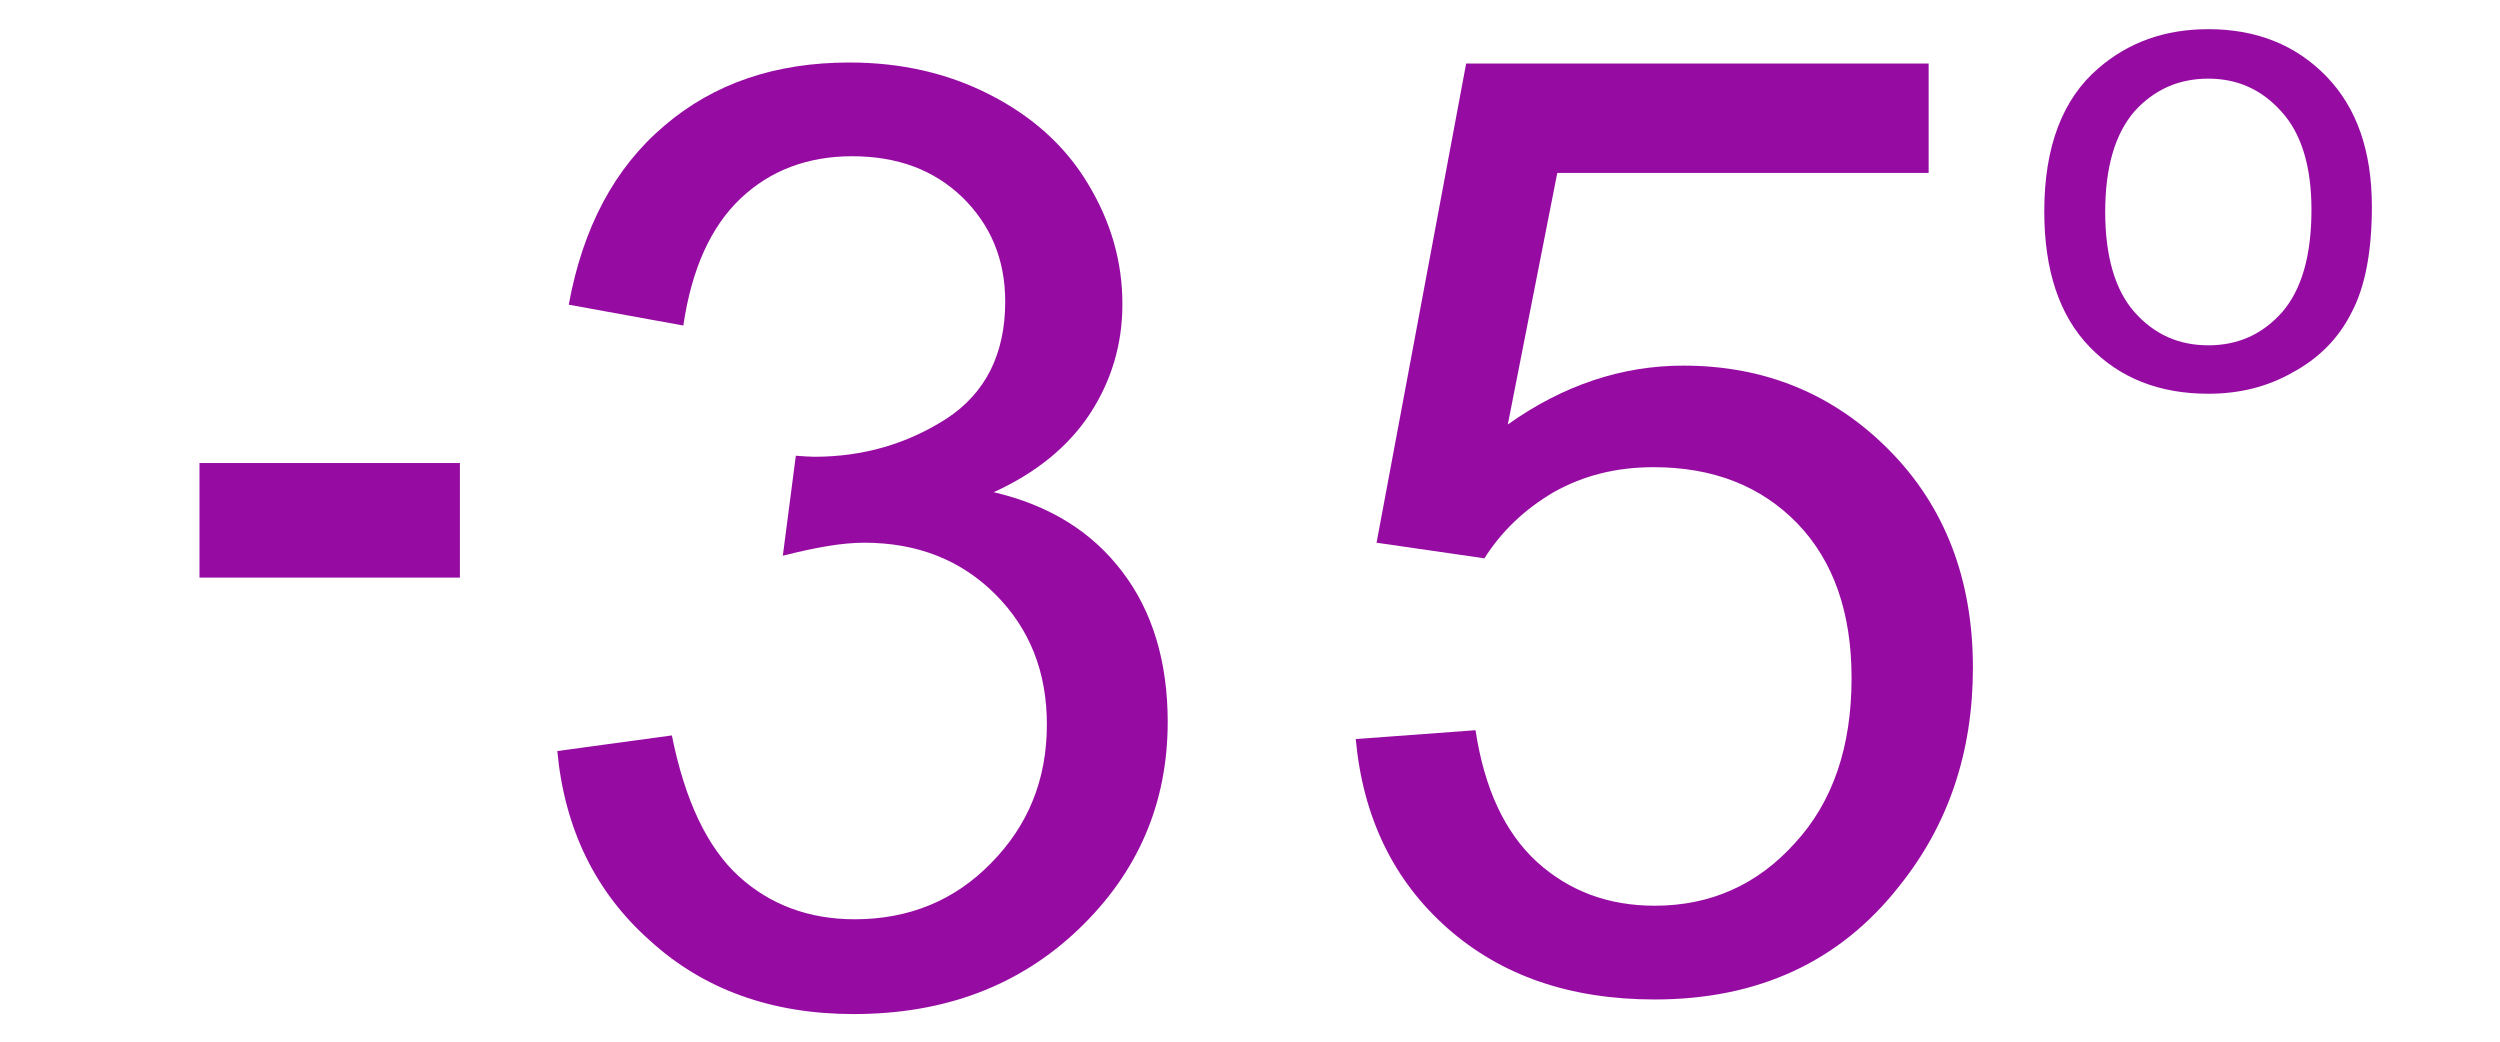
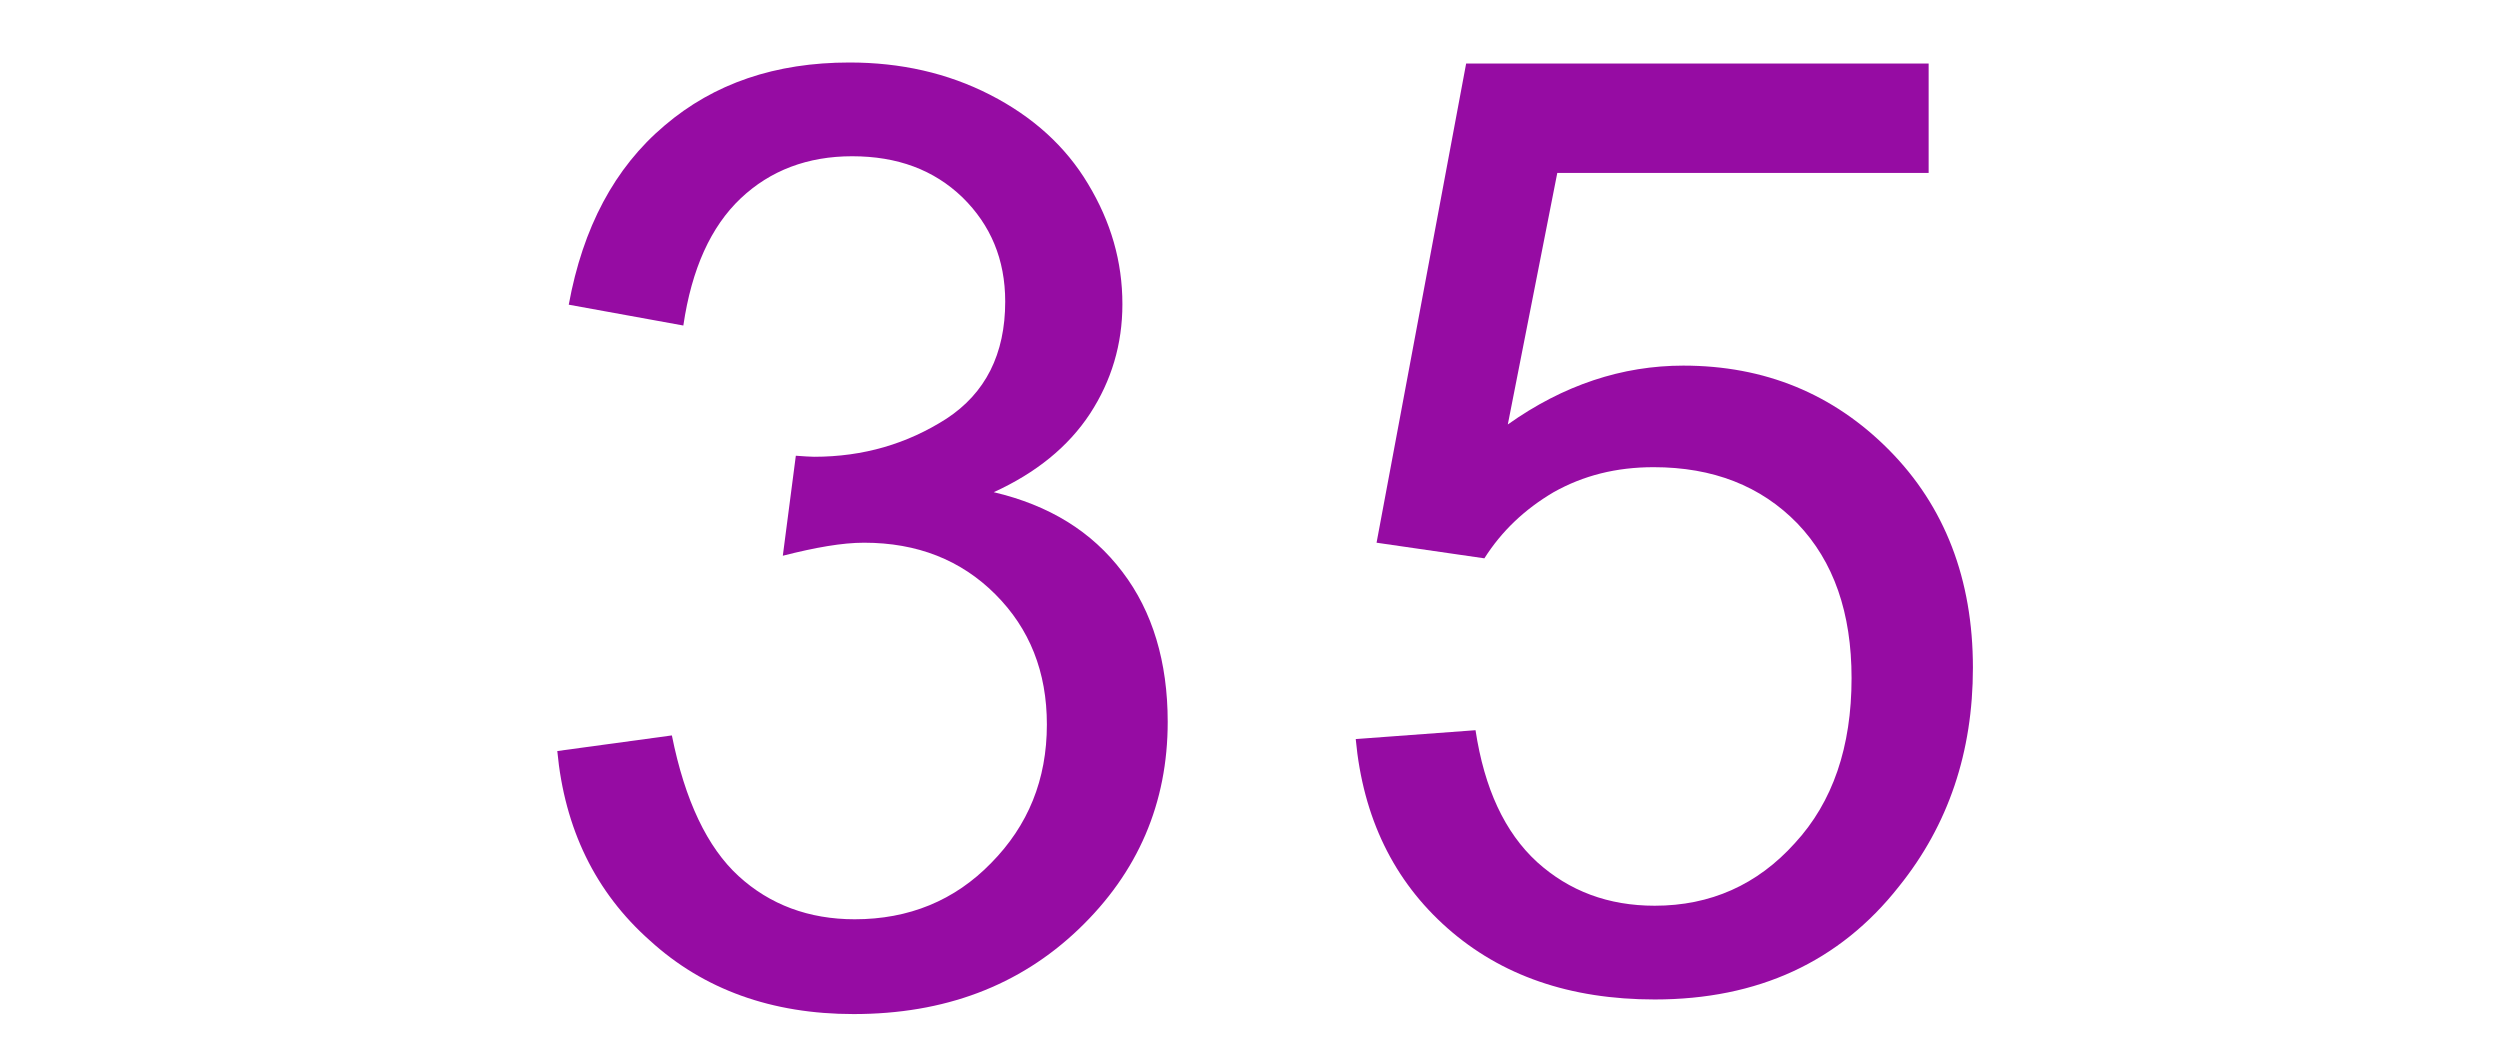
<svg xmlns="http://www.w3.org/2000/svg" xml:space="preserve" width="48px" height="20px" version="1.1" shape-rendering="geometricPrecision" text-rendering="geometricPrecision" image-rendering="optimizeQuality" fill-rule="evenodd" clip-rule="evenodd" viewBox="0 0 48 20">
  <g id="Layer_x0020_1">
-     <polygon fill="#960CA3" fill-rule="nonzero" points="3.83,11.09 3.83,8.89 8.83,8.89 8.83,11.09 " />
-     <path fill="#960CA3" fill-rule="nonzero" d="M39.25 4.06c0,-1.24 0.35,-2.16 1.04,-2.75 0.58,-0.5 1.28,-0.75 2.11,-0.75 0.92,0 1.68,0.3 2.27,0.91 0.58,0.6 0.87,1.43 0.87,2.5 0,0.86 -0.13,1.54 -0.39,2.03 -0.25,0.5 -0.63,0.88 -1.13,1.15 -0.49,0.28 -1.03,0.41 -1.62,0.41 -0.94,0 -1.7,-0.3 -2.28,-0.9 -0.58,-0.6 -0.87,-1.47 -0.87,-2.6zm1.17 0.01c0,0.85 0.19,1.5 0.56,1.92 0.38,0.43 0.85,0.64 1.42,0.64 0.57,0 1.04,-0.21 1.42,-0.64 0.37,-0.43 0.56,-1.08 0.56,-1.96 0,-0.83 -0.19,-1.46 -0.57,-1.88 -0.38,-0.43 -0.85,-0.64 -1.41,-0.64 -0.57,0 -1.04,0.21 -1.42,0.63 -0.37,0.43 -0.56,1.07 -0.56,1.93z" />
    <path fill="#960CA3" fill-rule="nonzero" d="M26.03 14.19l2.3 -0.17c0.17,1.12 0.56,1.96 1.18,2.53 0.62,0.56 1.37,0.84 2.26,0.84 1.07,0 1.97,-0.4 2.69,-1.2 0.73,-0.79 1.09,-1.85 1.09,-3.17 0,-1.25 -0.34,-2.24 -1.04,-2.97 -0.7,-0.72 -1.62,-1.08 -2.76,-1.08 -0.72,0 -1.35,0.16 -1.92,0.48 -0.56,0.33 -1,0.75 -1.33,1.27l-2.07 -0.3 1.72 -9.2 8.88 0 0 2.1 -7.13 0 -0.95 4.83c1.07,-0.76 2.2,-1.13 3.37,-1.13 1.56,0 2.88,0.54 3.95,1.62 1.07,1.08 1.61,2.48 1.61,4.18 0,1.62 -0.47,3.02 -1.42,4.2 -1.14,1.45 -2.71,2.17 -4.69,2.17 -1.63,0 -2.95,-0.46 -3.98,-1.37 -1.03,-0.91 -1.62,-2.12 -1.76,-3.63z" />
    <path fill="#960CA3" fill-rule="nonzero" d="M10.7 14.42l2.2 -0.3c0.25,1.25 0.68,2.15 1.28,2.7 0.6,0.55 1.35,0.83 2.23,0.83 1.04,0 1.92,-0.36 2.62,-1.08 0.71,-0.72 1.07,-1.6 1.07,-2.66 0,-1.01 -0.33,-1.84 -0.99,-2.5 -0.66,-0.66 -1.5,-0.99 -2.52,-0.99 -0.42,0 -0.93,0.09 -1.56,0.25l0.25 -1.92c0.15,0.01 0.27,0.02 0.35,0.02 0.95,0 1.79,-0.25 2.54,-0.73 0.75,-0.49 1.13,-1.24 1.13,-2.25 0,-0.81 -0.28,-1.47 -0.82,-2 -0.55,-0.53 -1.25,-0.79 -2.12,-0.79 -0.85,0 -1.57,0.27 -2.14,0.81 -0.57,0.54 -0.94,1.35 -1.1,2.44l-2.2 -0.4c0.27,-1.48 0.88,-2.63 1.84,-3.44 0.95,-0.81 2.13,-1.21 3.55,-1.21 0.98,0 1.88,0.2 2.7,0.62 0.82,0.42 1.45,0.99 1.88,1.71 0.44,0.73 0.66,1.49 0.66,2.31 0,0.77 -0.21,1.47 -0.62,2.1 -0.42,0.64 -1.04,1.14 -1.85,1.51 1.06,0.25 1.88,0.75 2.47,1.53 0.58,0.76 0.87,1.73 0.87,2.88 0,1.56 -0.57,2.89 -1.71,3.98 -1.14,1.09 -2.58,1.63 -4.32,1.63 -1.57,0 -2.88,-0.47 -3.91,-1.41 -1.05,-0.93 -1.64,-2.15 -1.78,-3.64z" />
  </g>
  <g id="Layer_x0020_1_0">
 </g>
</svg>